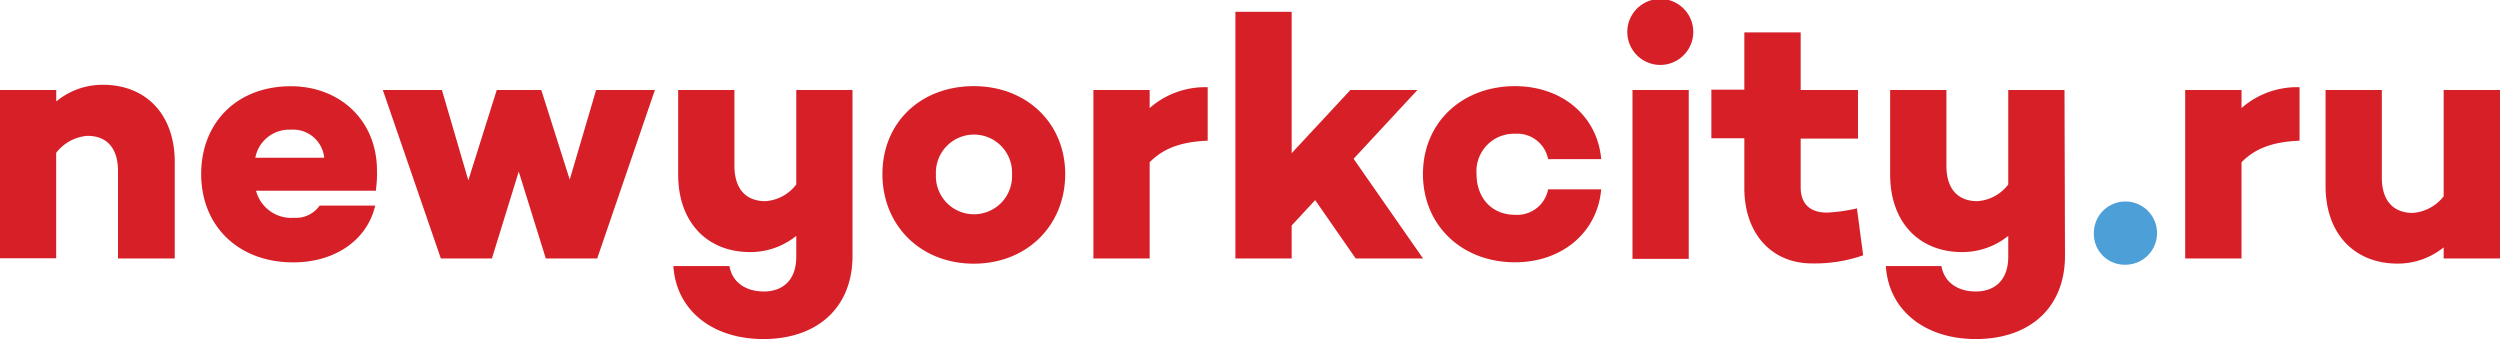
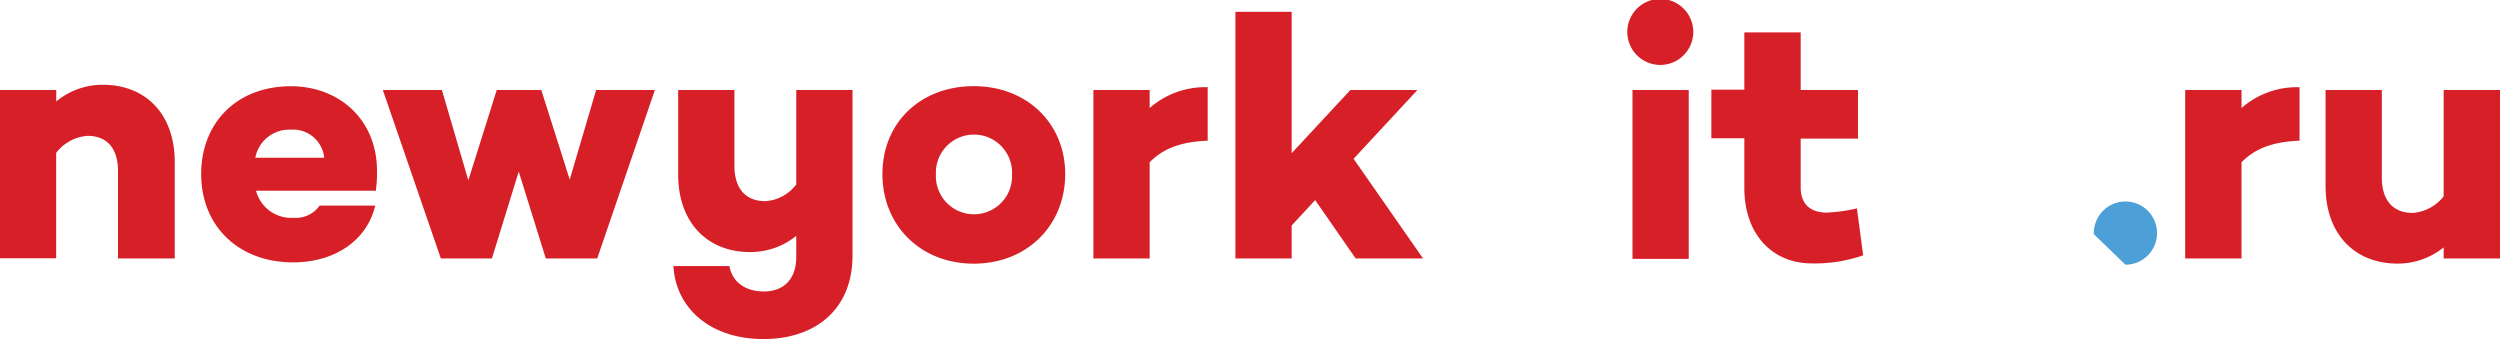
<svg xmlns="http://www.w3.org/2000/svg" viewBox="0 0 308.44 41.83">
  <defs>
    <style>.cls-1{fill:#d61f26;}.cls-2{fill:#4d9fd8;}</style>
  </defs>
  <title>RU</title>
  <g id="Layer_2" data-name="Layer 2">
    <g id="Layer_1-2" data-name="Layer 1">
      <path class="cls-1" d="M21.56,20V31.89h-7V21.13c0-3-1.5-4.37-3.77-4.37a5.37,5.37,0,0,0-3.86,2.1v13H0V11.1H6.94v1.42a8.92,8.92,0,0,1,5.75-2.06C18,10.46,21.56,14.1,21.56,20Z" />
      <path class="cls-1" d="M46.38,23.4l0,.13H31.59a4.48,4.48,0,0,0,4.67,3.34,3.55,3.55,0,0,0,3.17-1.5h6.86c-1,4.29-5,7-10.11,7-6.82,0-11.36-4.54-11.36-10.89s4.41-10.84,11.06-10.84c6,0,10.63,4.16,10.63,10.42A14.25,14.25,0,0,1,46.38,23.4ZM31.5,19.46H40A3.85,3.85,0,0,0,35.88,16,4.25,4.25,0,0,0,31.5,19.46Z" />
      <path class="cls-1" d="M73.68,31.89H67.34L64,21.17,60.69,31.89h-6.3L47.23,11.1h7.29l3.26,11.15L61.29,11.1h5.49l3.51,11.06L73.55,11.1H80.8Z" />
      <path class="cls-1" d="M105.18,31.55c0,6.51-4.45,10.28-11,10.28-6.34,0-10.76-3.6-11.1-9H90c.3,1.85,1.84,3.13,4.24,3.13s4-1.46,4-4.28V29.1a9,9,0,0,1-5.7,2c-5.27,0-8.87-3.65-8.87-9.56V11.1h6.94v9.34c0,3,1.54,4.38,3.82,4.38a5.22,5.22,0,0,0,3.81-2.06V11.1h6.94Z" />
      <path class="cls-1" d="M131.42,21.47c0,6.35-4.72,11.06-11.28,11.06s-11.27-4.71-11.27-11.06,4.72-10.84,11.27-10.84S131.42,15.22,131.42,21.47Zm-6.56.05a4.7,4.7,0,1,0-9.39,0,4.7,4.7,0,1,0,9.39,0Z" />
      <path class="cls-1" d="M149,17.36c-3.39.13-5.53,1-7.16,2.66V31.89h-6.94V11.1h6.94v2.23A10.38,10.38,0,0,1,149,10.76Z" />
      <path class="cls-1" d="M159.36,27.82v4.07h-6.94V1.46h6.94V18.9l7.25-7.8h8.27L167,19.59l8.57,12.3h-8.31l-5-7.2Z" />
-       <path class="cls-1" d="M191,23.36h6.55c-.47,5.36-4.88,9-10.63,9-6.55,0-11.36-4.54-11.36-10.89s4.81-10.84,11.36-10.84c5.75,0,10.16,3.64,10.63,9H191a3.88,3.88,0,0,0-4.08-3.13,4.63,4.63,0,0,0-4.75,5c0,2.83,1.8,5,4.75,5A3.88,3.88,0,0,0,191,23.36Z" />
      <path class="cls-1" d="M200.77,3.94a4.07,4.07,0,0,1,8.14,0,4.07,4.07,0,0,1-8.14,0Zm7.58,28h-6.94V11.1h6.94Z" />
      <path class="cls-1" d="M229.87,31.5a18.21,18.21,0,0,1-6.3,1c-5,0-8.36-3.68-8.36-9.3V17.06h-4.07v-6h4.07V4h6.95V11.1h7.07v6h-7.07v6c0,2.1,1.2,3.13,3.25,3.13a20.76,20.76,0,0,0,3.69-.52Z" />
-       <path class="cls-1" d="M254.77,31.55c0,6.51-4.45,10.28-11,10.28-6.34,0-10.76-3.6-11.1-9h6.86c.3,1.85,1.84,3.13,4.24,3.13s4-1.46,4-4.28V29.1a9,9,0,0,1-5.7,2c-5.27,0-8.87-3.65-8.87-9.56V11.1h6.94v9.34c0,3,1.54,4.38,3.81,4.38a5.22,5.22,0,0,0,3.82-2.06V11.1h6.94Z" />
-       <path class="cls-2" d="M258.33,28.89a3.9,3.9,0,1,1,3.9,3.77A3.8,3.8,0,0,1,258.33,28.89Z" />
+       <path class="cls-2" d="M258.33,28.89a3.9,3.9,0,1,1,3.9,3.77Z" />
      <path class="cls-1" d="M283.71,17.36c-3.39.13-5.53,1-7.16,2.66V31.89H269.6V11.1h6.95v2.23a10.38,10.38,0,0,1,7.16-2.57Z" />
      <path class="cls-1" d="M308.44,31.89h-6.95V30.52a9,9,0,0,1-5.7,2c-5.27,0-8.87-3.64-8.87-9.56V11.1h6.94V21.9c0,3,1.55,4.37,3.82,4.37a5.34,5.34,0,0,0,3.81-2.05V11.1h6.95Z" />
    </g>
  </g>
</svg>